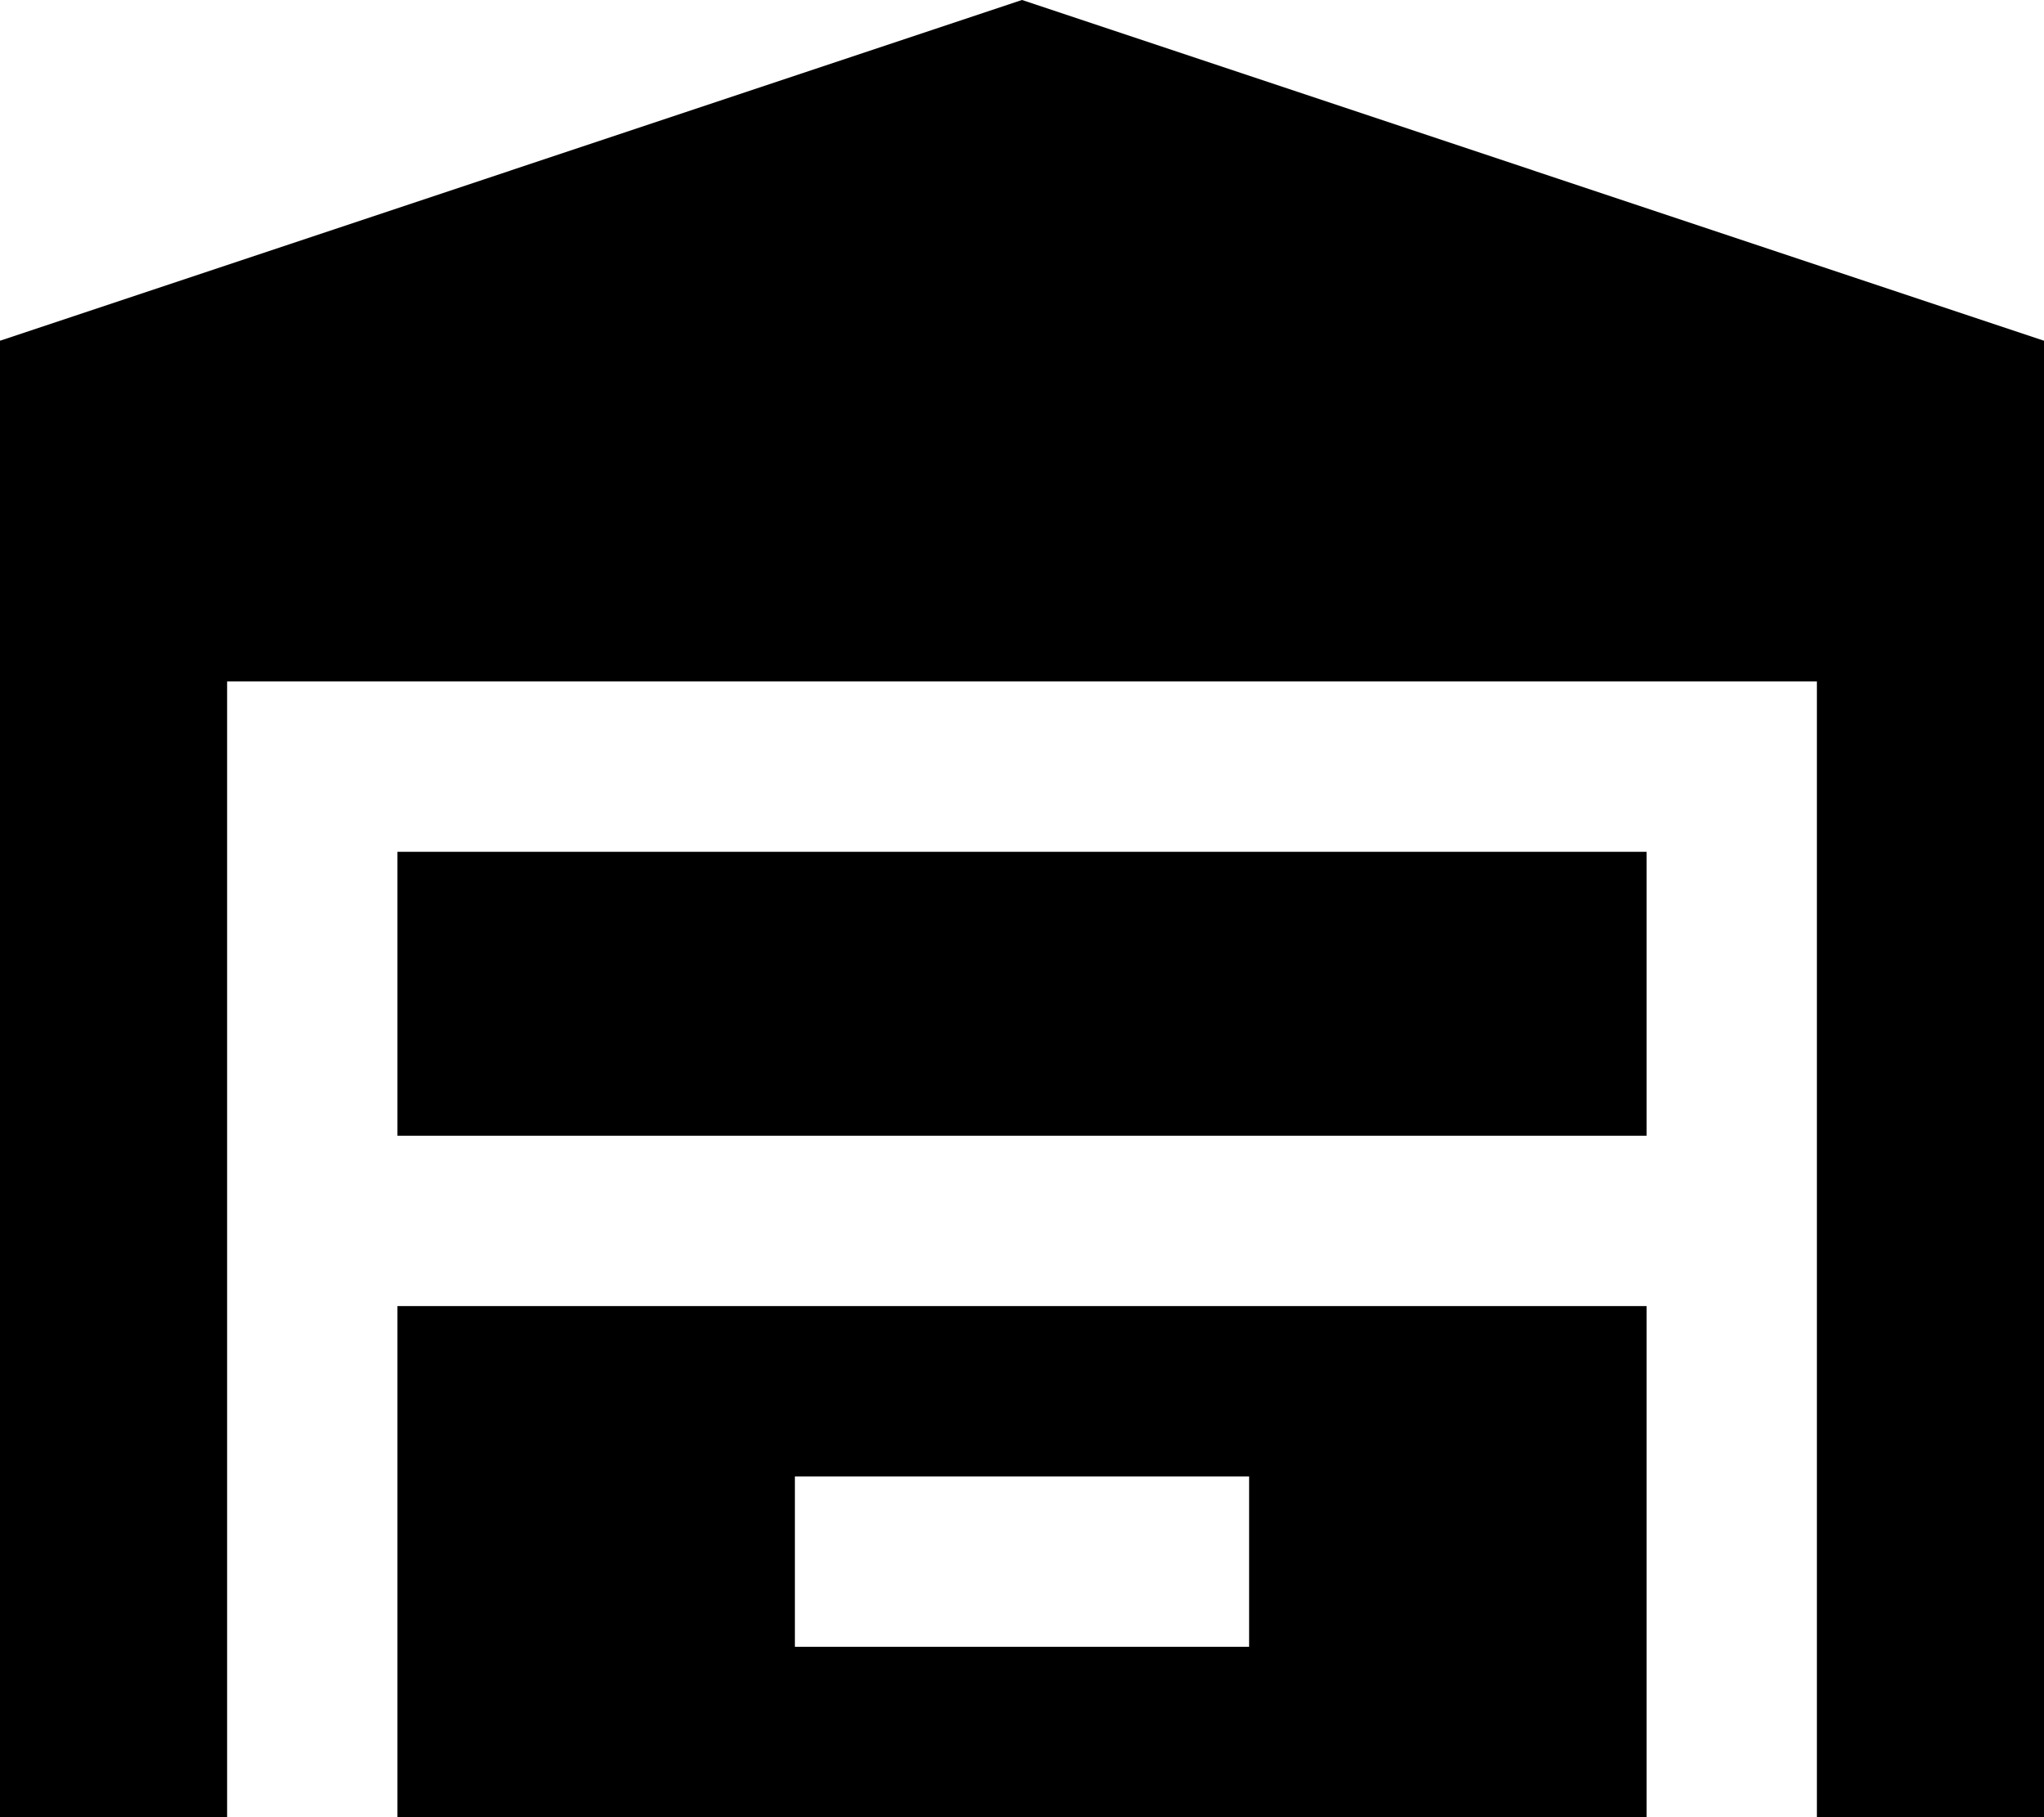
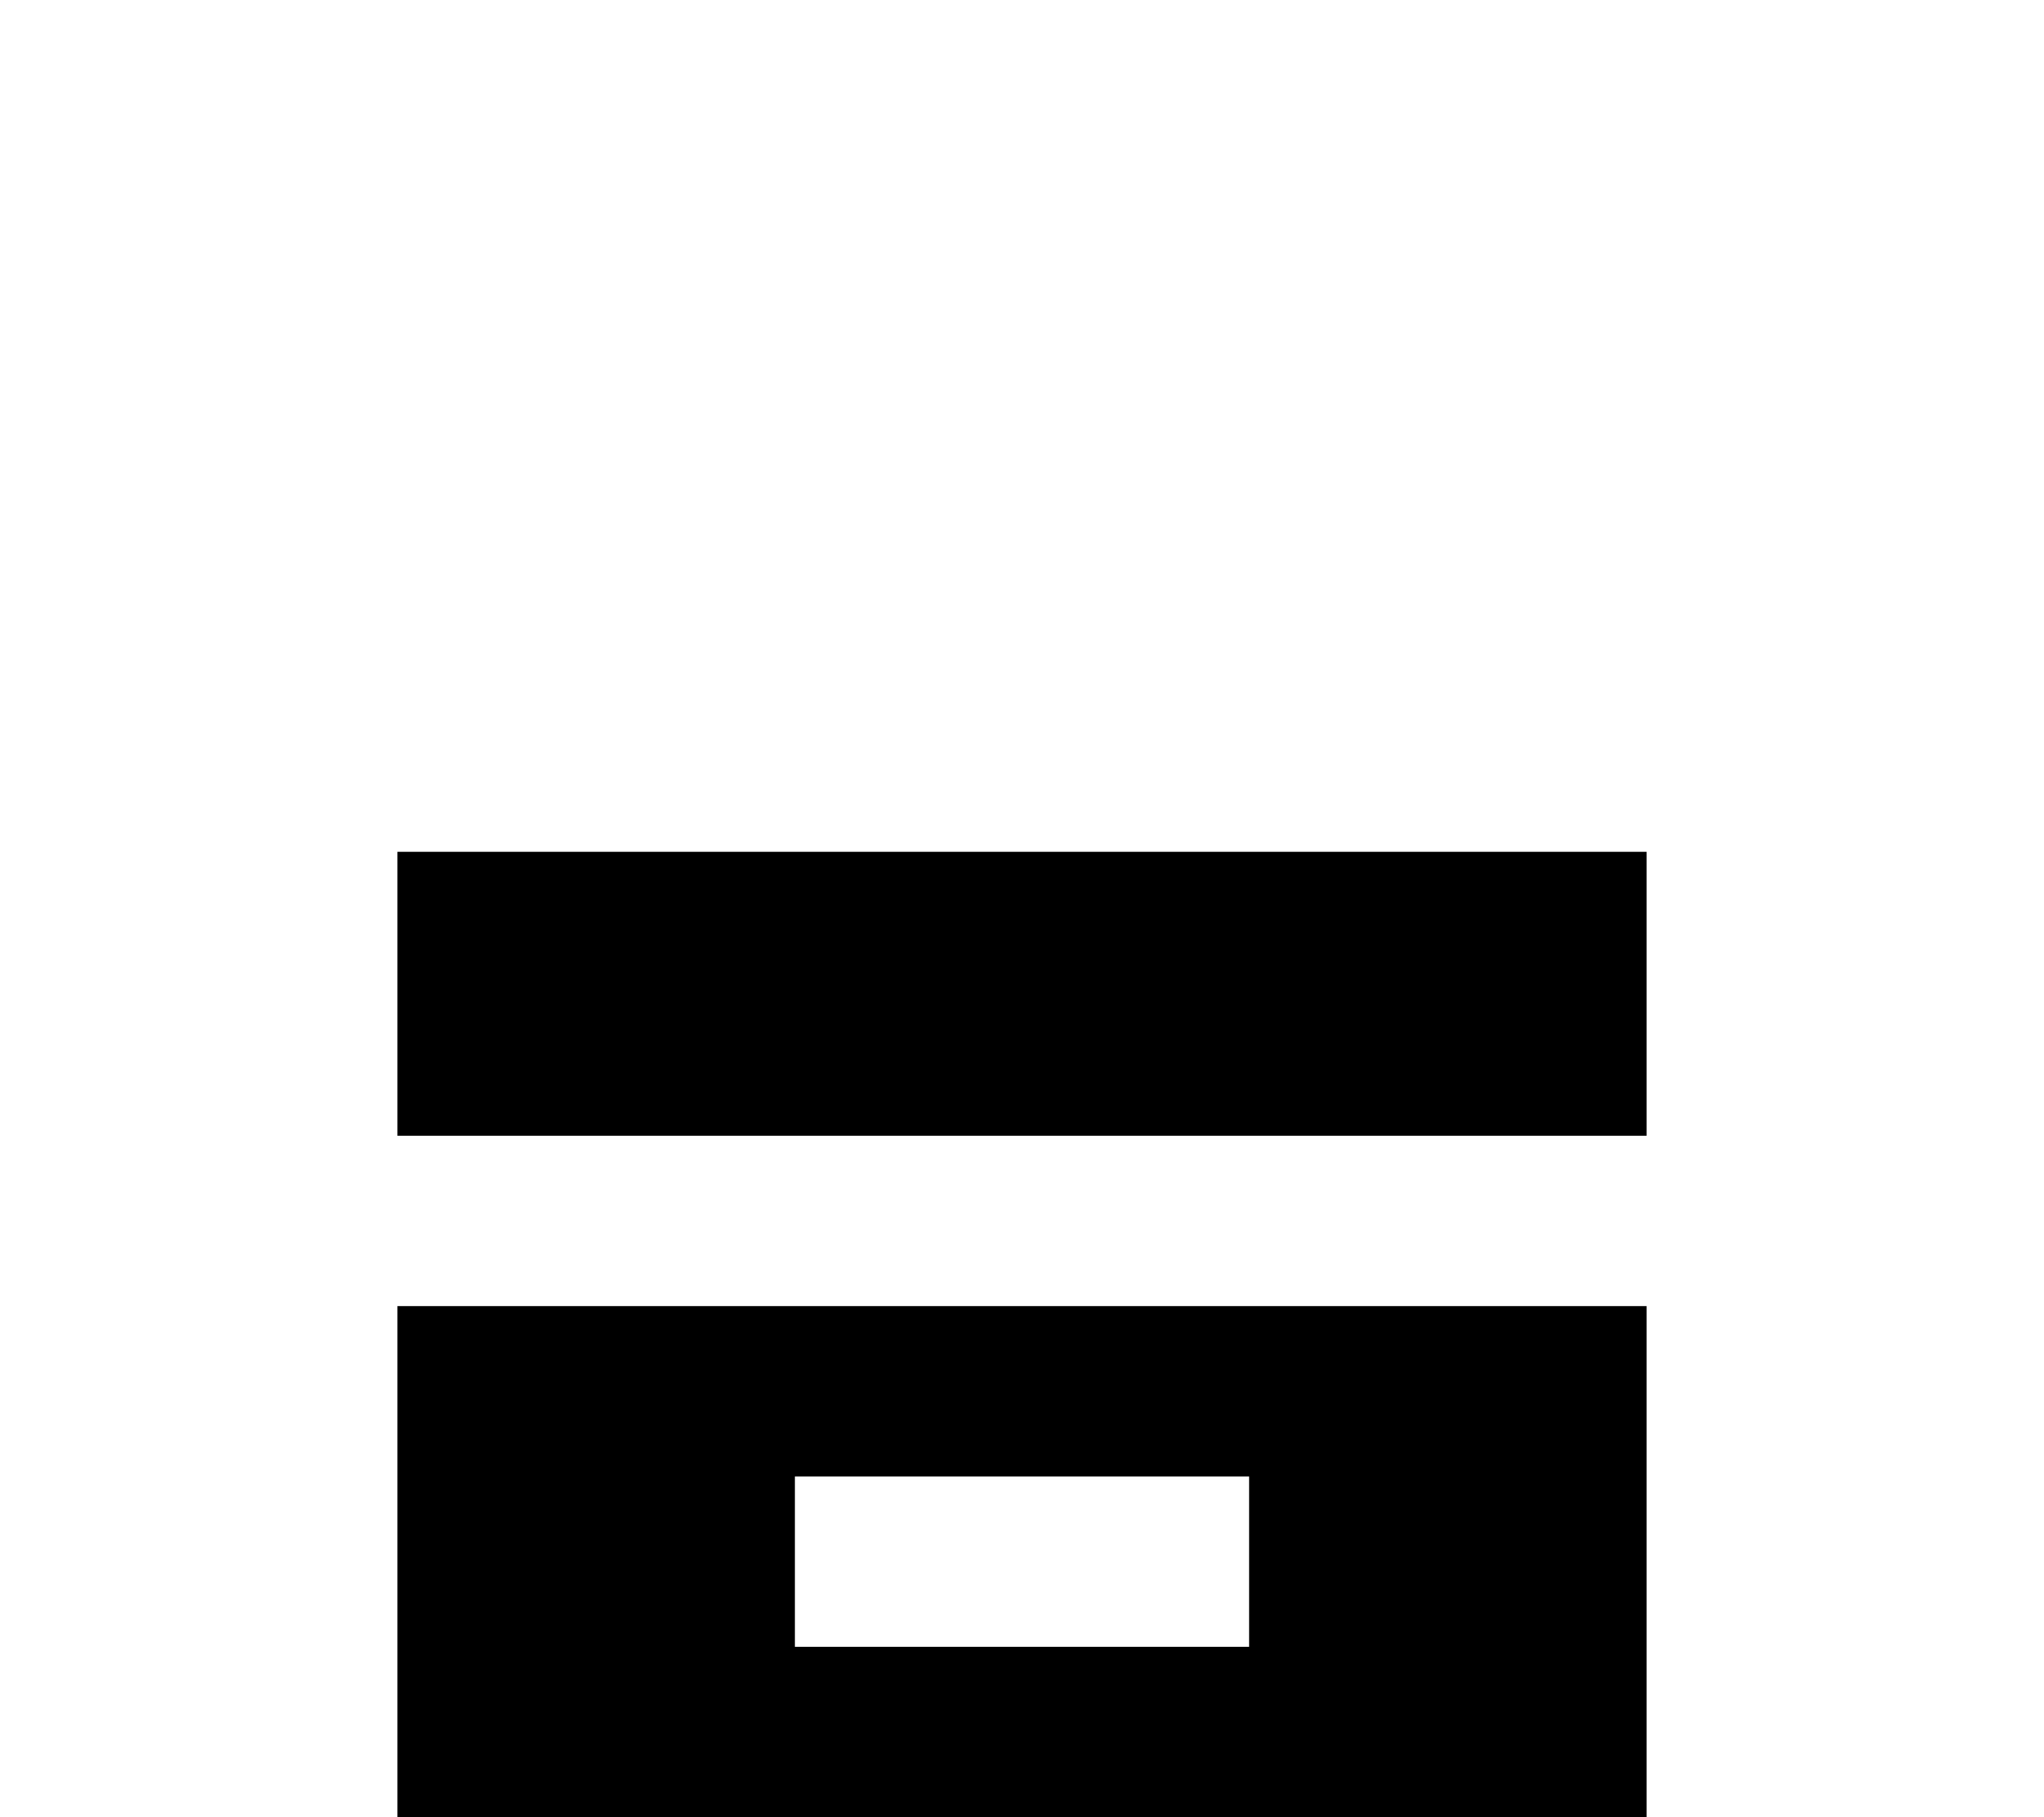
<svg xmlns="http://www.w3.org/2000/svg" viewBox="0 0 576 512">
-   <path fill="currentColor" d="M0 512l0-416 288-96 288 96 0 416-64 0 0-320-448 0 0 320-64 0zM464 320l-352 0 0-80 352 0 0 80zm0 192l-352 0 0-144 352 0 0 144zM224 416l0 48 128 0 0-48-128 0z" />
+   <path fill="currentColor" d="M0 512zM464 320l-352 0 0-80 352 0 0 80zm0 192l-352 0 0-144 352 0 0 144zM224 416l0 48 128 0 0-48-128 0z" />
</svg>